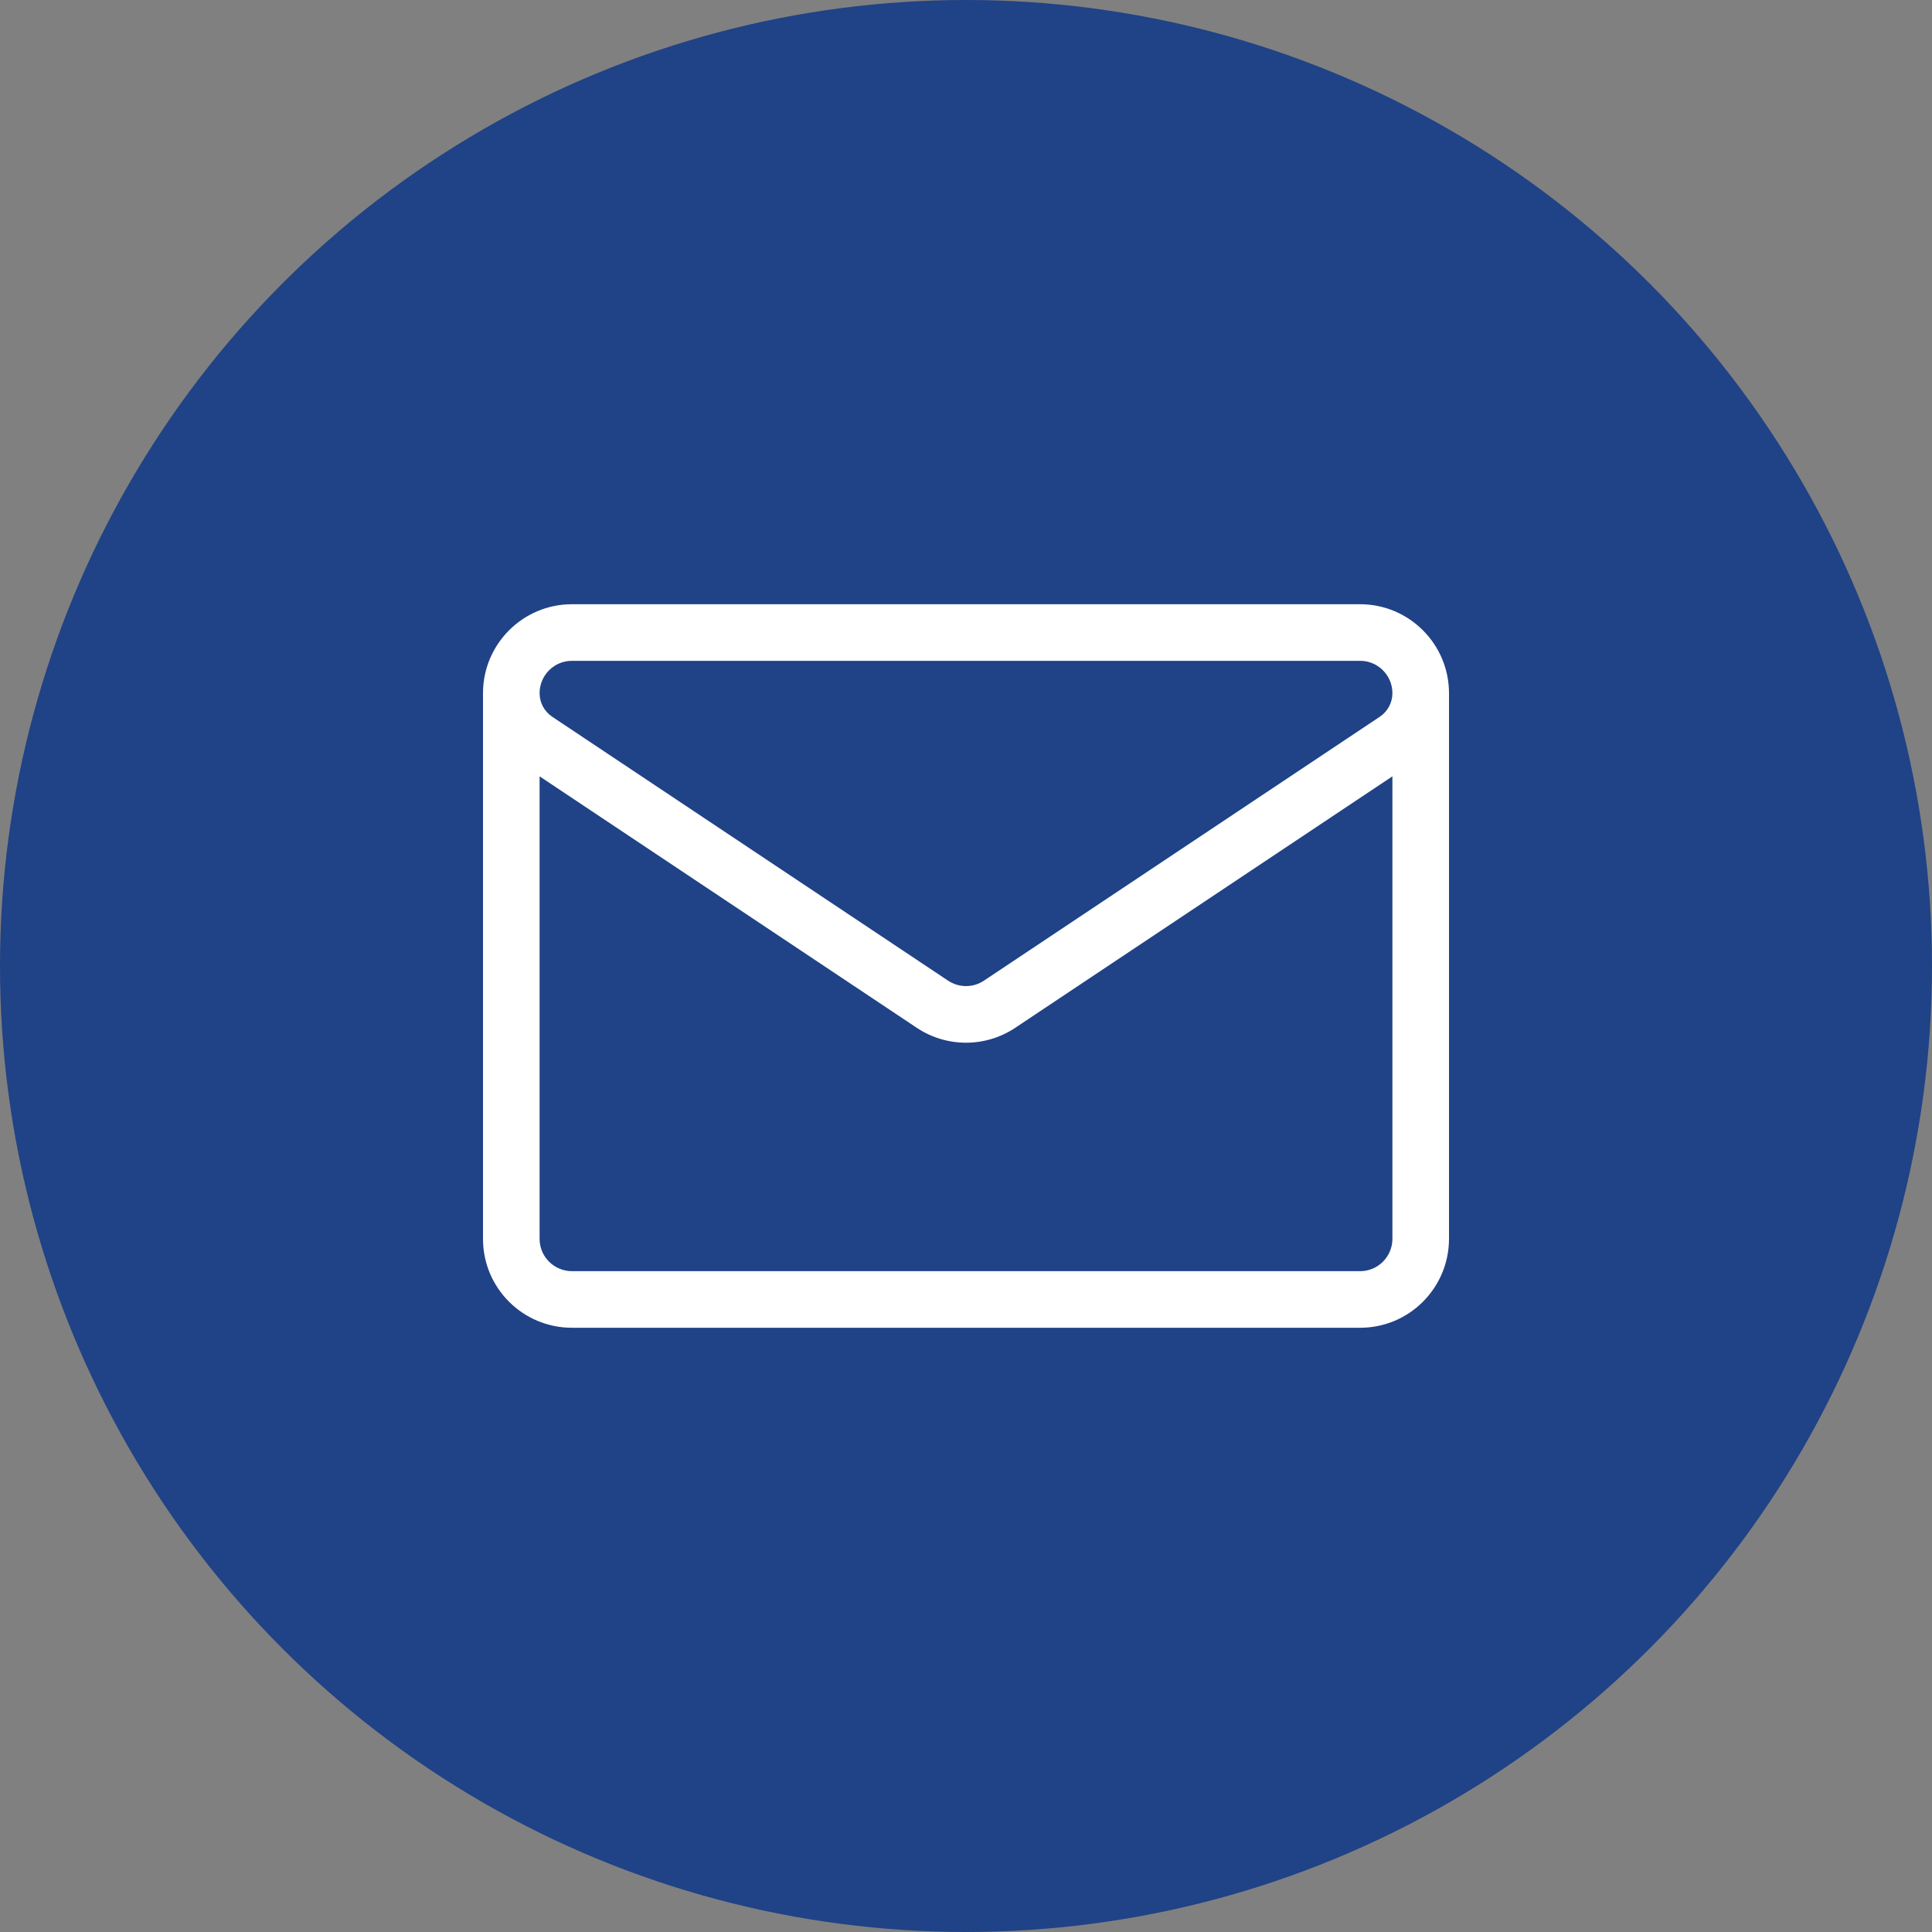
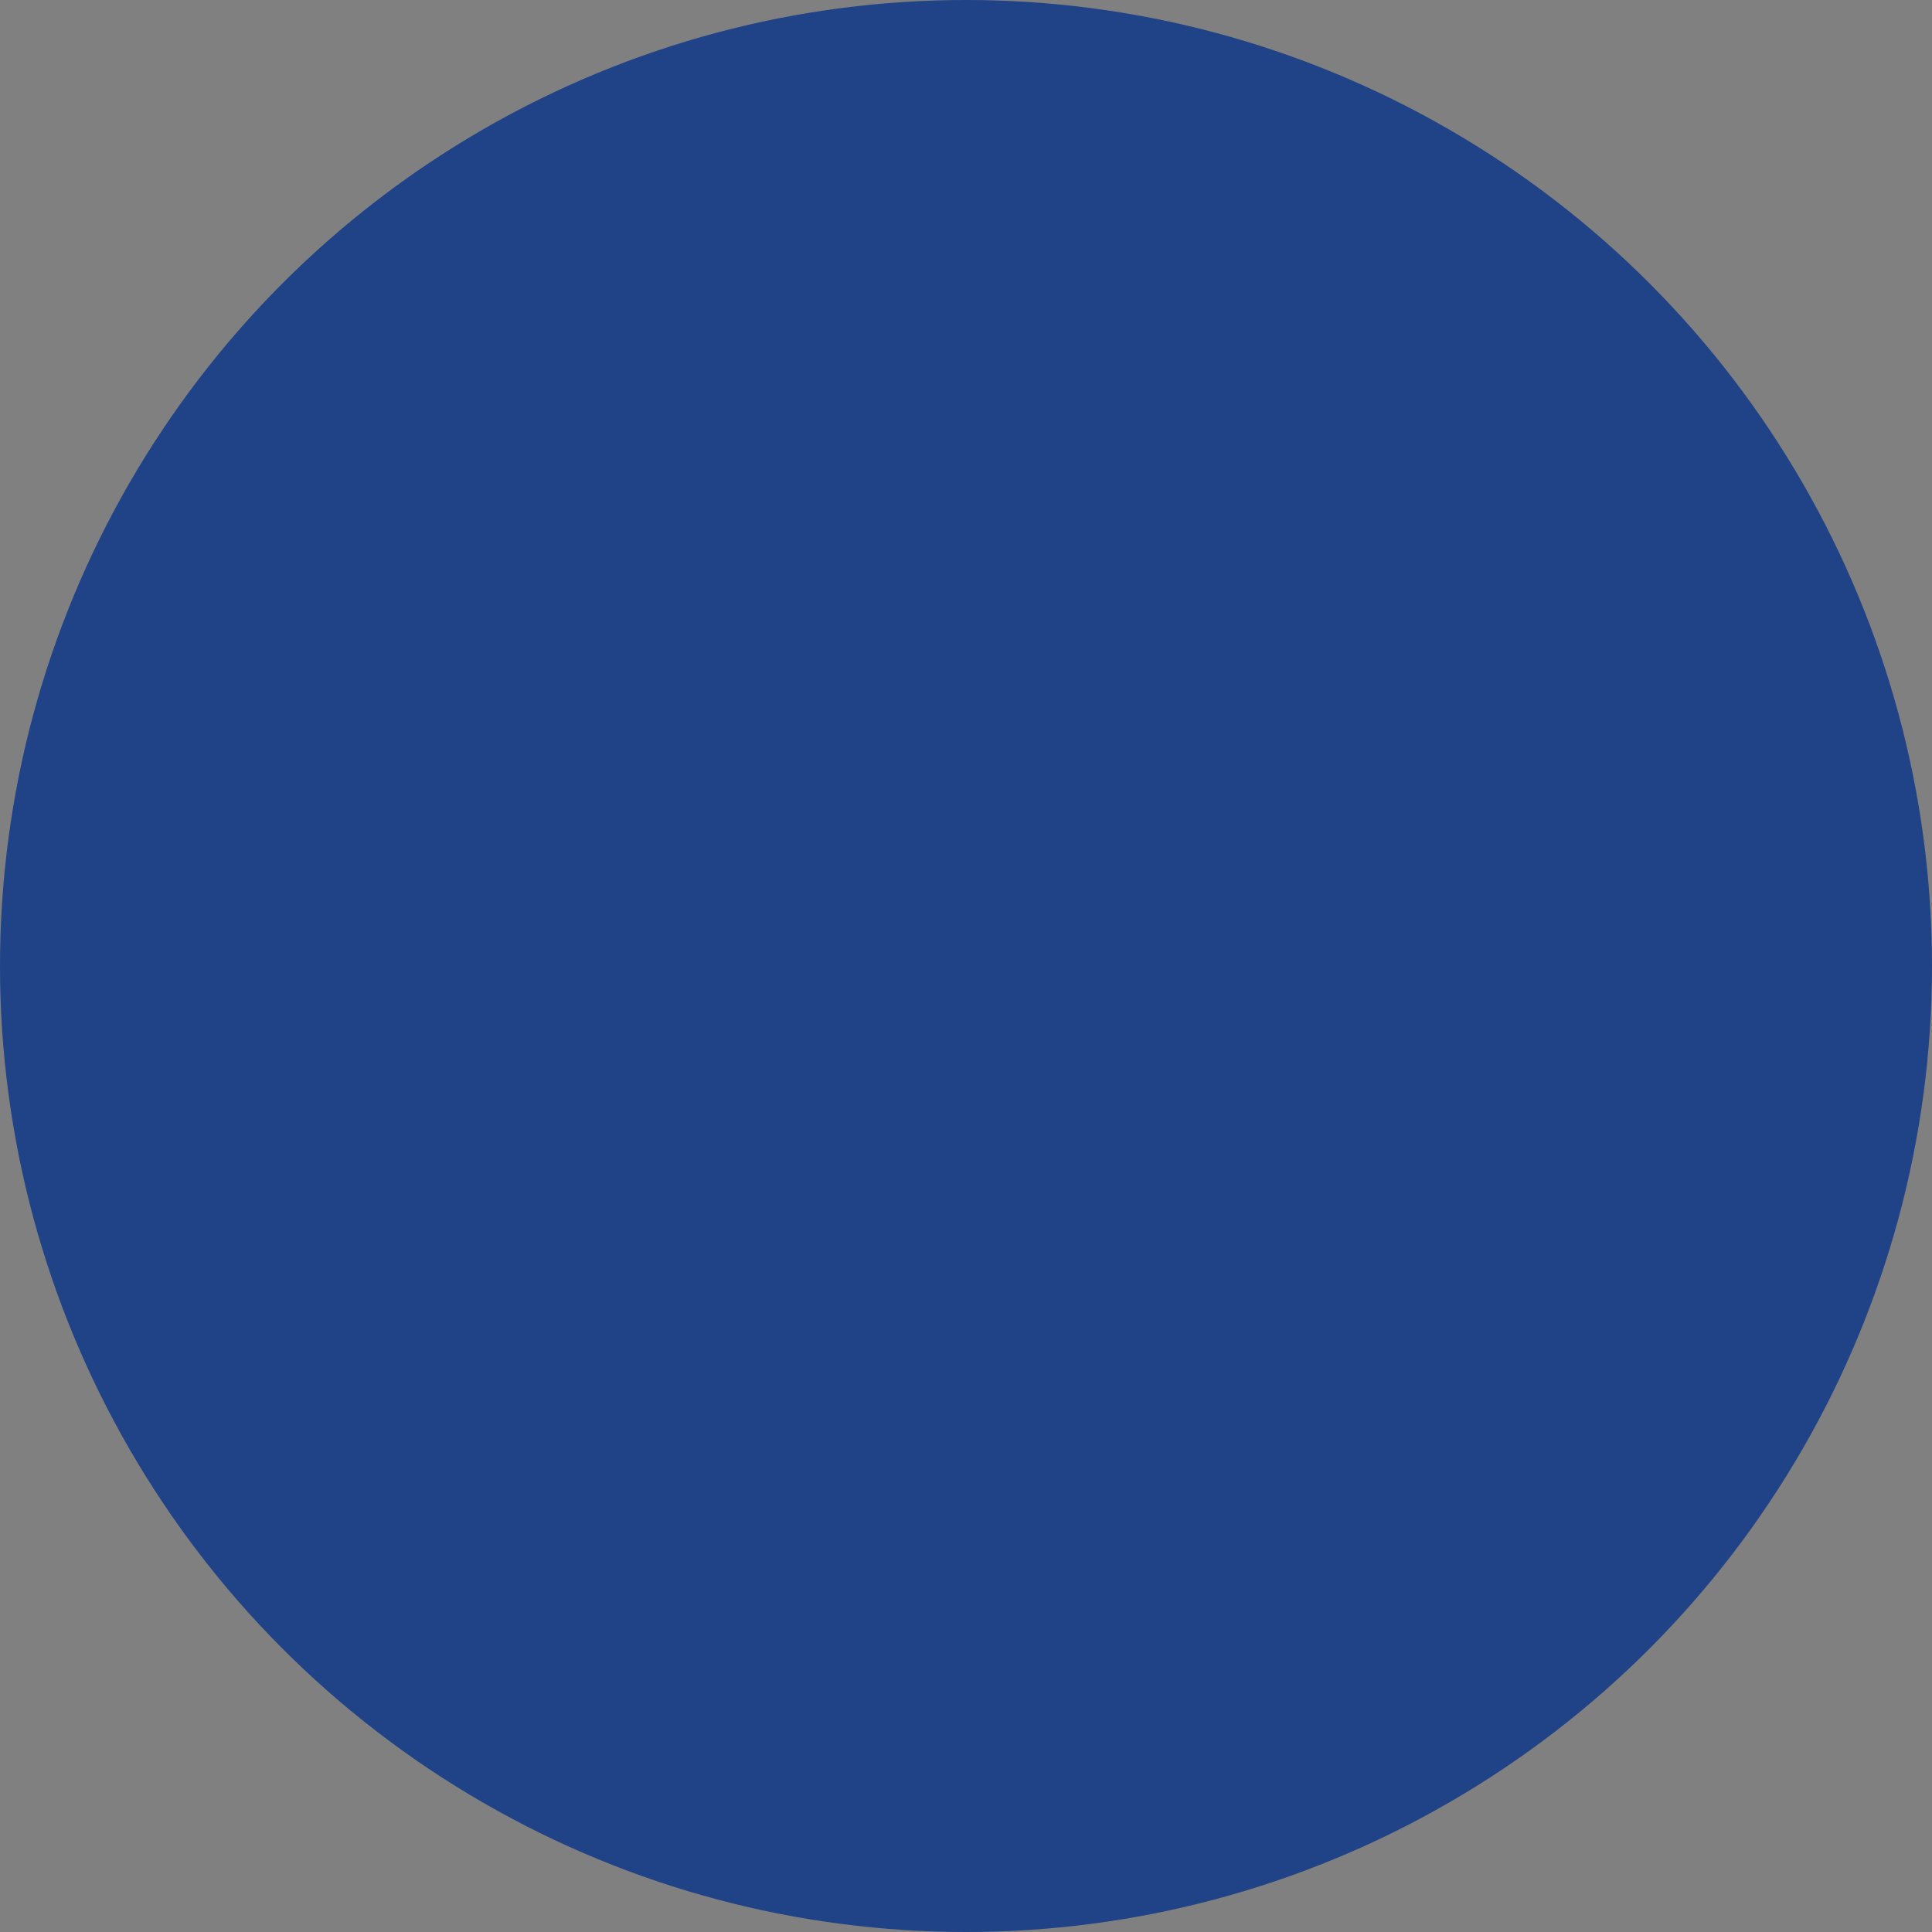
<svg xmlns="http://www.w3.org/2000/svg" width="24" height="24" viewBox="0 0 24 24" fill="none">
  <rect x="0" y="0" width="24" height="24" fill="#808080" stroke="none" />
  <circle cx="12" cy="12" r="12" fill="#204286" />
-   <path d="M18 8.611C18 8.002 17.505 7.506 16.896 7.506H7.104C6.496 7.506 6 8.001 6 8.611V8.611V15.389C6 16.006 6.5 16.494 7.105 16.494H16.895C17.512 16.494 18 15.993 18 15.389V8.611C18 8.611 18 8.611 18 8.611C18 8.611 18 8.611 18 8.611ZM7.104 8.209H16.896C17.117 8.209 17.297 8.389 17.297 8.611C17.297 8.729 17.238 8.838 17.14 8.904L12.223 12.182C12.088 12.272 11.913 12.272 11.777 12.182C11.777 12.182 6.86 8.904 6.86 8.904C6.86 8.904 6.86 8.904 6.86 8.904C6.762 8.838 6.703 8.729 6.703 8.611C6.703 8.389 6.883 8.209 7.104 8.209ZM16.895 15.791H7.105C6.886 15.791 6.703 15.614 6.703 15.389V9.644L11.387 12.767C11.573 12.891 11.787 12.953 12 12.953C12.213 12.953 12.427 12.891 12.613 12.767L17.297 9.644V15.389C17.297 15.608 17.12 15.791 16.895 15.791Z" fill="white" />
</svg>